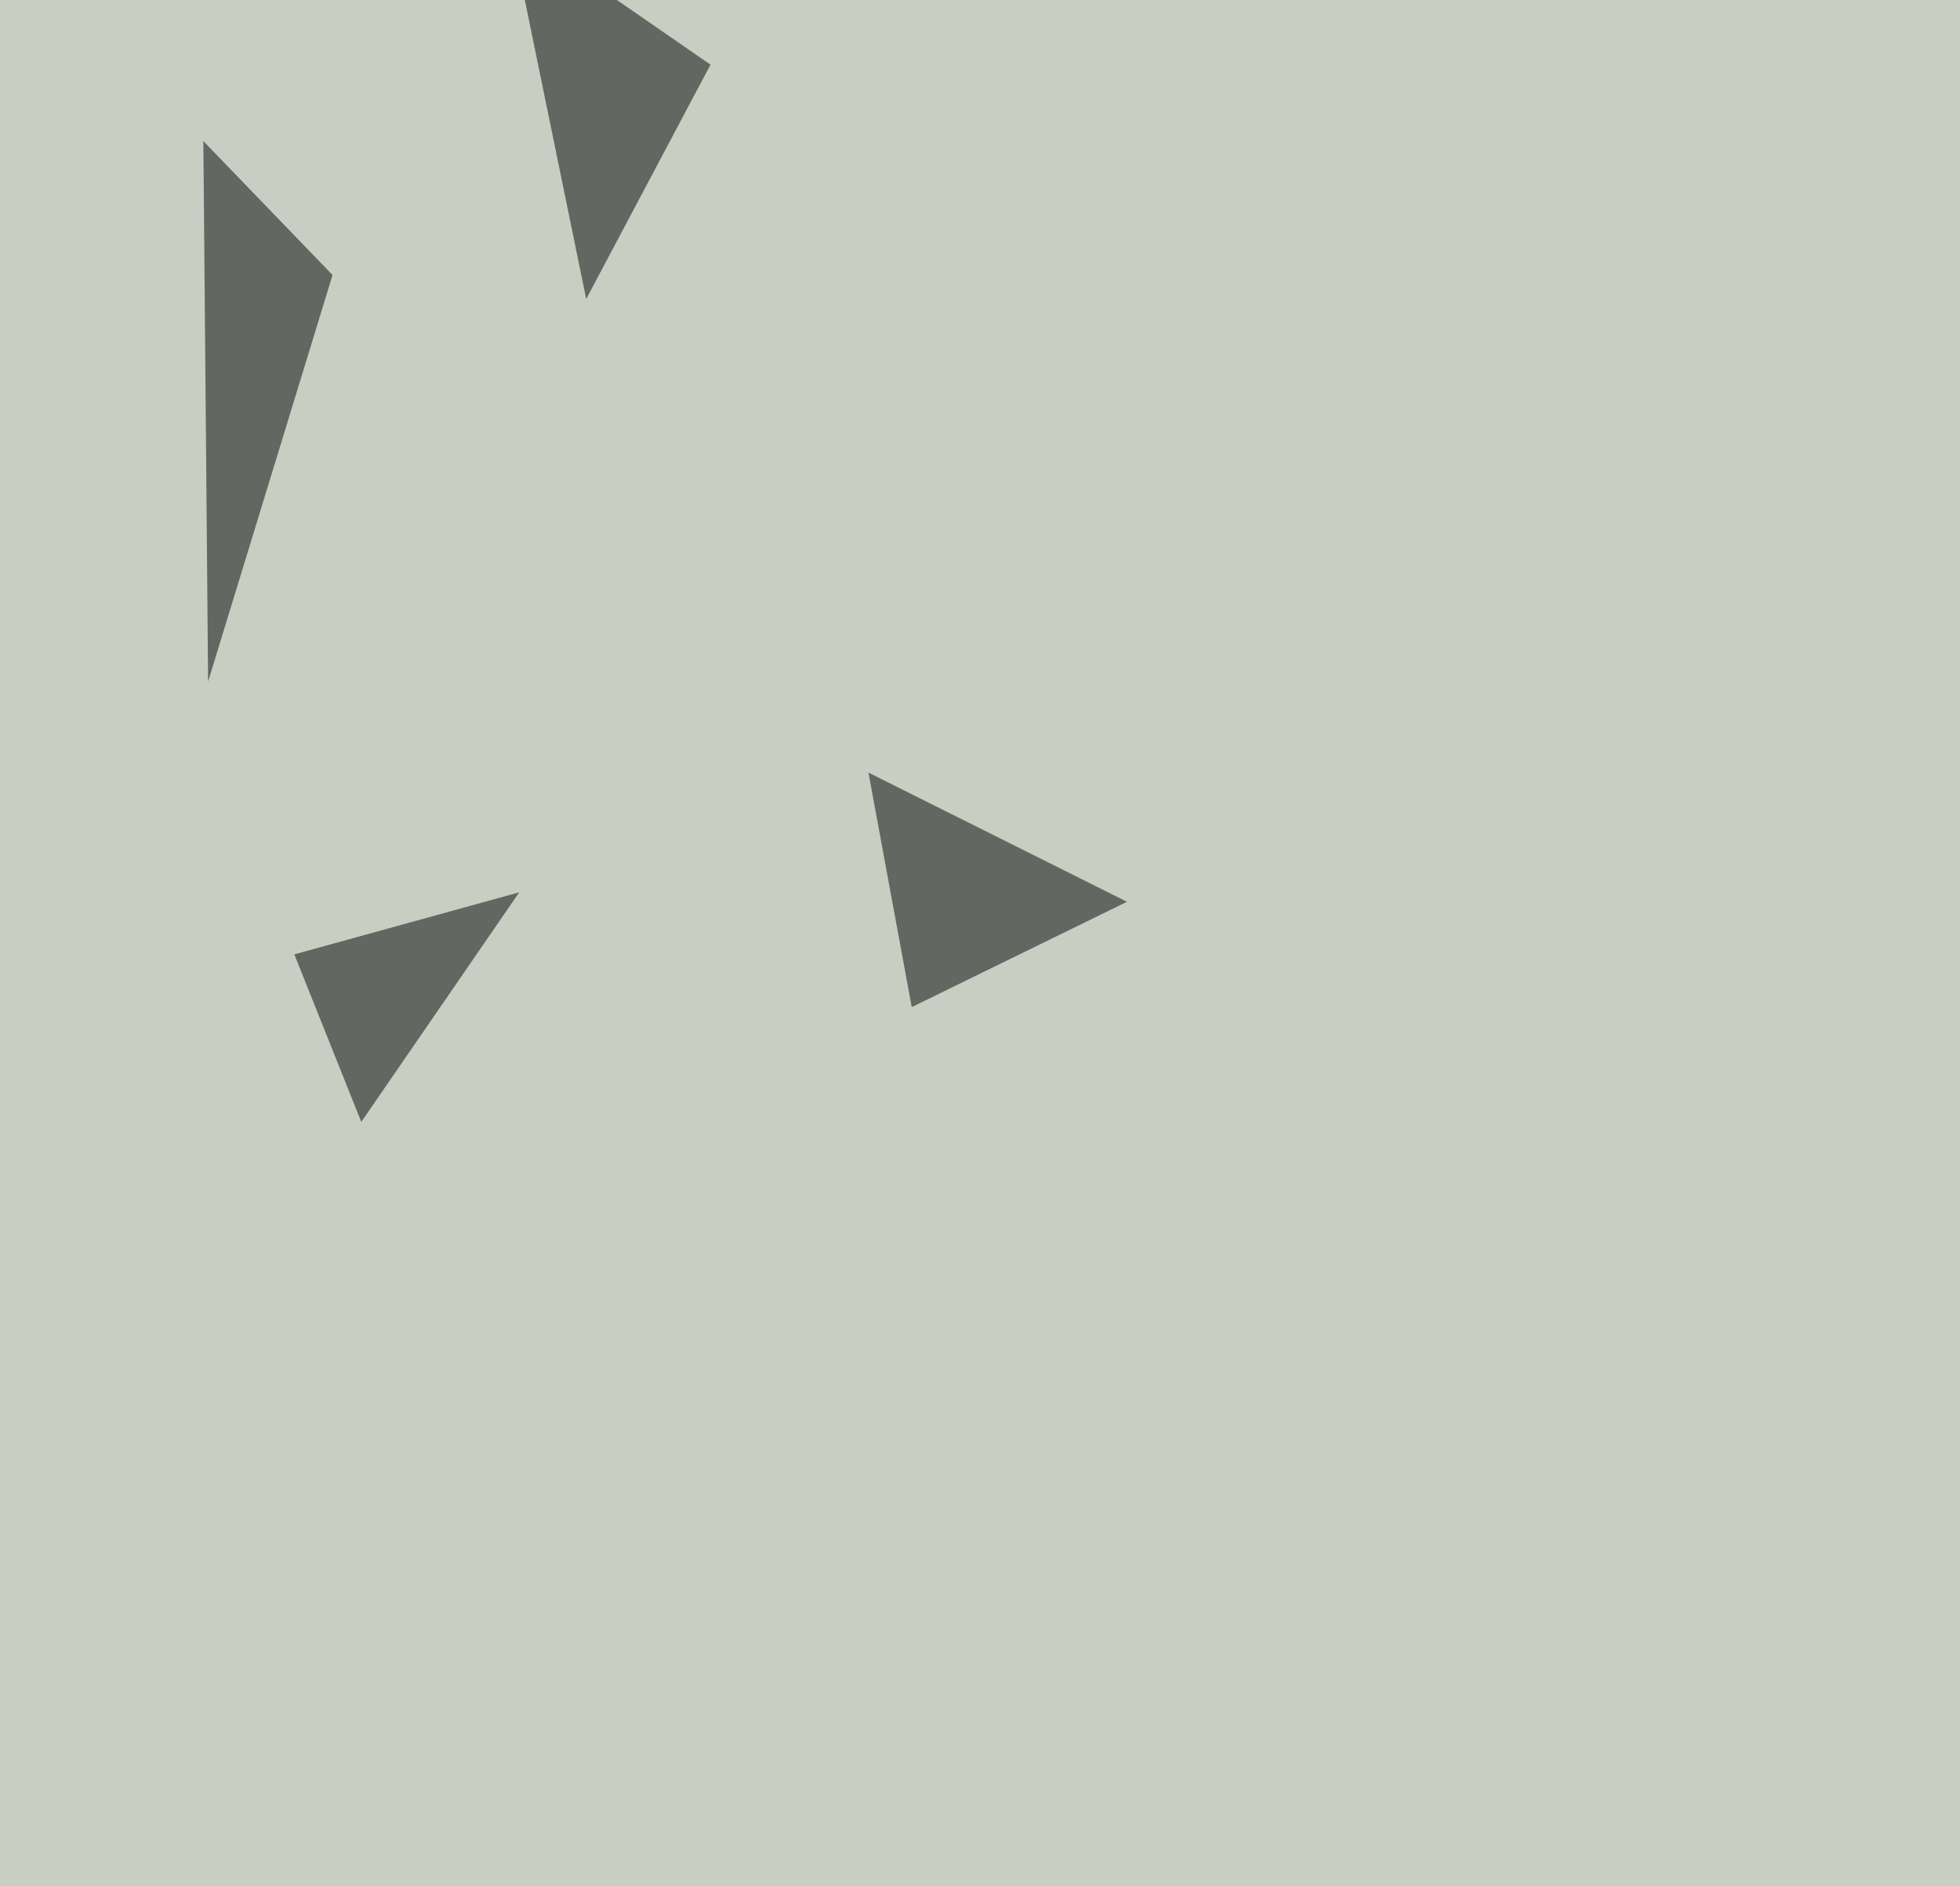
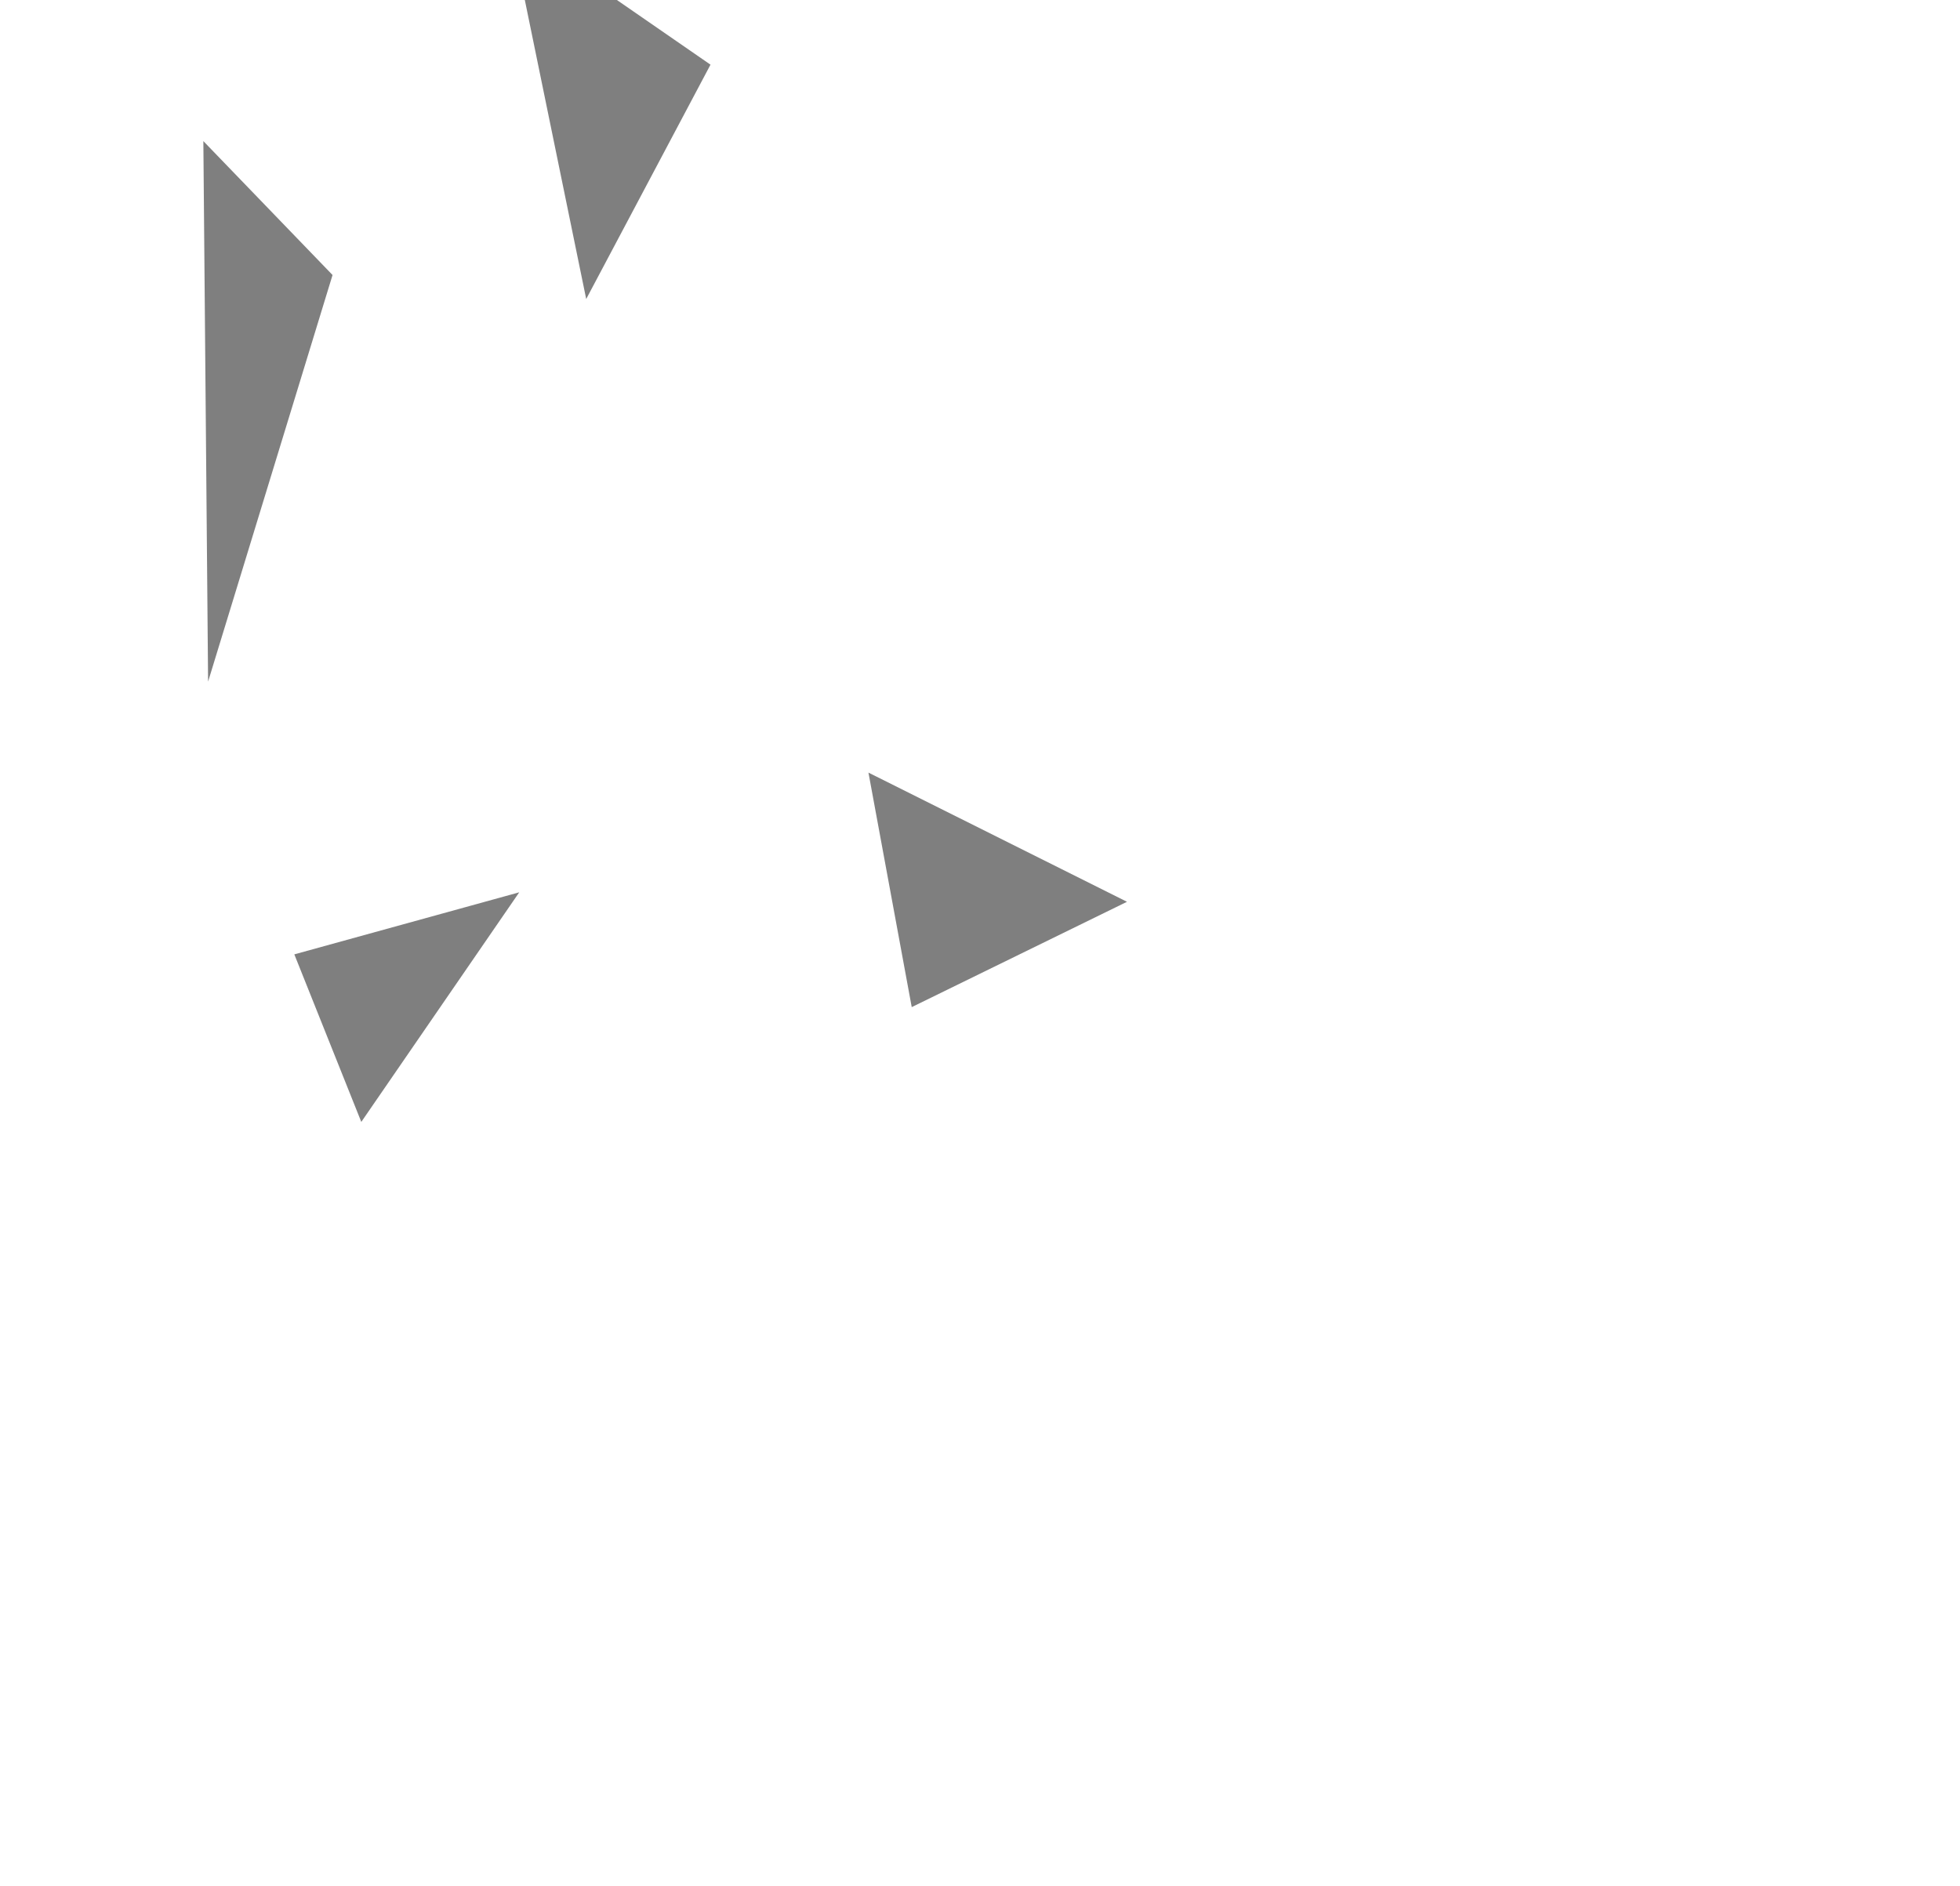
<svg xmlns="http://www.w3.org/2000/svg" width="1200" height="1155">
  <filter id="a">
    <feGaussianBlur stdDeviation="55" />
  </filter>
-   <rect width="100%" height="100%" fill="#c8cfc2" />
  <g filter="url(#a)">
    <path d="M124.5 86.4l79.1 82-76.2 249zm193.4 460l-137.7 38 41 102.6zm41-363.3L312-45.4l123 85zm172.8 290L690 552.2l-131.8 64.5z" fill-opacity=".5" />
  </g>
</svg>